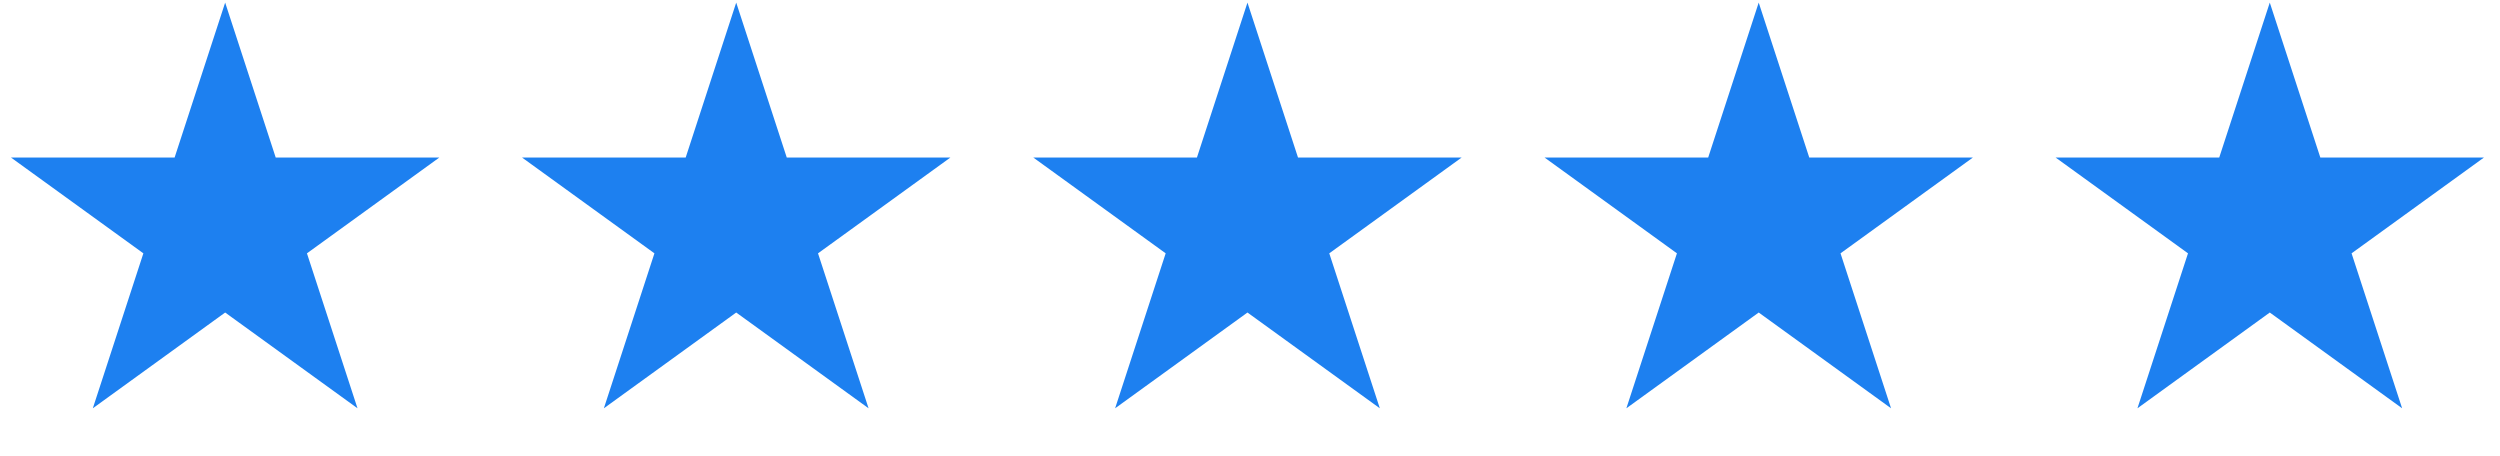
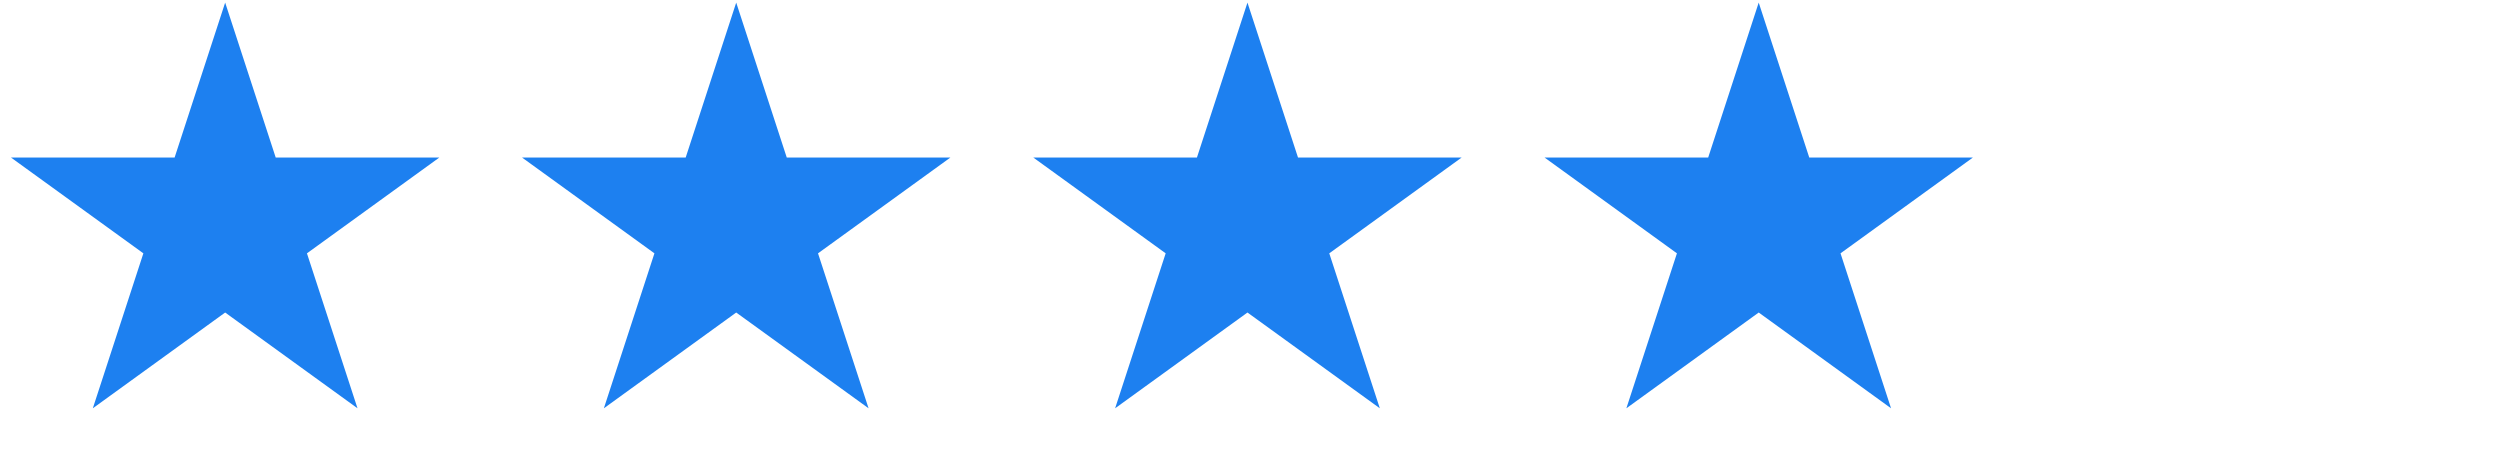
<svg xmlns="http://www.w3.org/2000/svg" width="126" height="23" viewBox="0 0 126 23" fill="none">
-   <path d="M114.397 0.131L116.945 7.941H125.189L118.519 12.768L121.067 20.578L114.397 15.751L107.727 20.578L110.275 12.768L103.604 7.941H111.849L114.397 0.131Z" fill="#1D80F0" />
  <path d="M88.639 0.131L91.187 7.941H99.432L92.762 12.768L95.309 20.578L88.639 15.751L81.969 20.578L84.517 12.768L77.847 7.941H86.092L88.639 0.131Z" fill="#1D80F0" />
  <path d="M37.105 0.131L39.653 7.941H47.898L41.228 12.768L43.776 20.578L37.105 15.751L30.435 20.578L32.983 12.768L26.313 7.941H34.558L37.105 0.131Z" fill="#1D80F0" />
-   <path d="M62.872 0.131L65.42 7.941H73.665L66.995 12.768L69.543 20.578L62.872 15.751L56.202 20.578L58.75 12.768L52.08 7.941H60.325L62.872 0.131Z" fill="#1D80F0" />
+   <path d="M62.872 0.131L65.42 7.941H73.665L66.995 12.768L69.543 20.578L62.872 15.751L56.202 20.578L58.75 12.768L52.08 7.941H60.325Z" fill="#1D80F0" />
  <path d="M11.348 0.131L13.896 7.941H22.14L15.47 12.768L18.018 20.578L11.348 15.751L4.678 20.578L7.226 12.768L0.555 7.941H8.8L11.348 0.131Z" fill="#1D80F0" />
</svg>